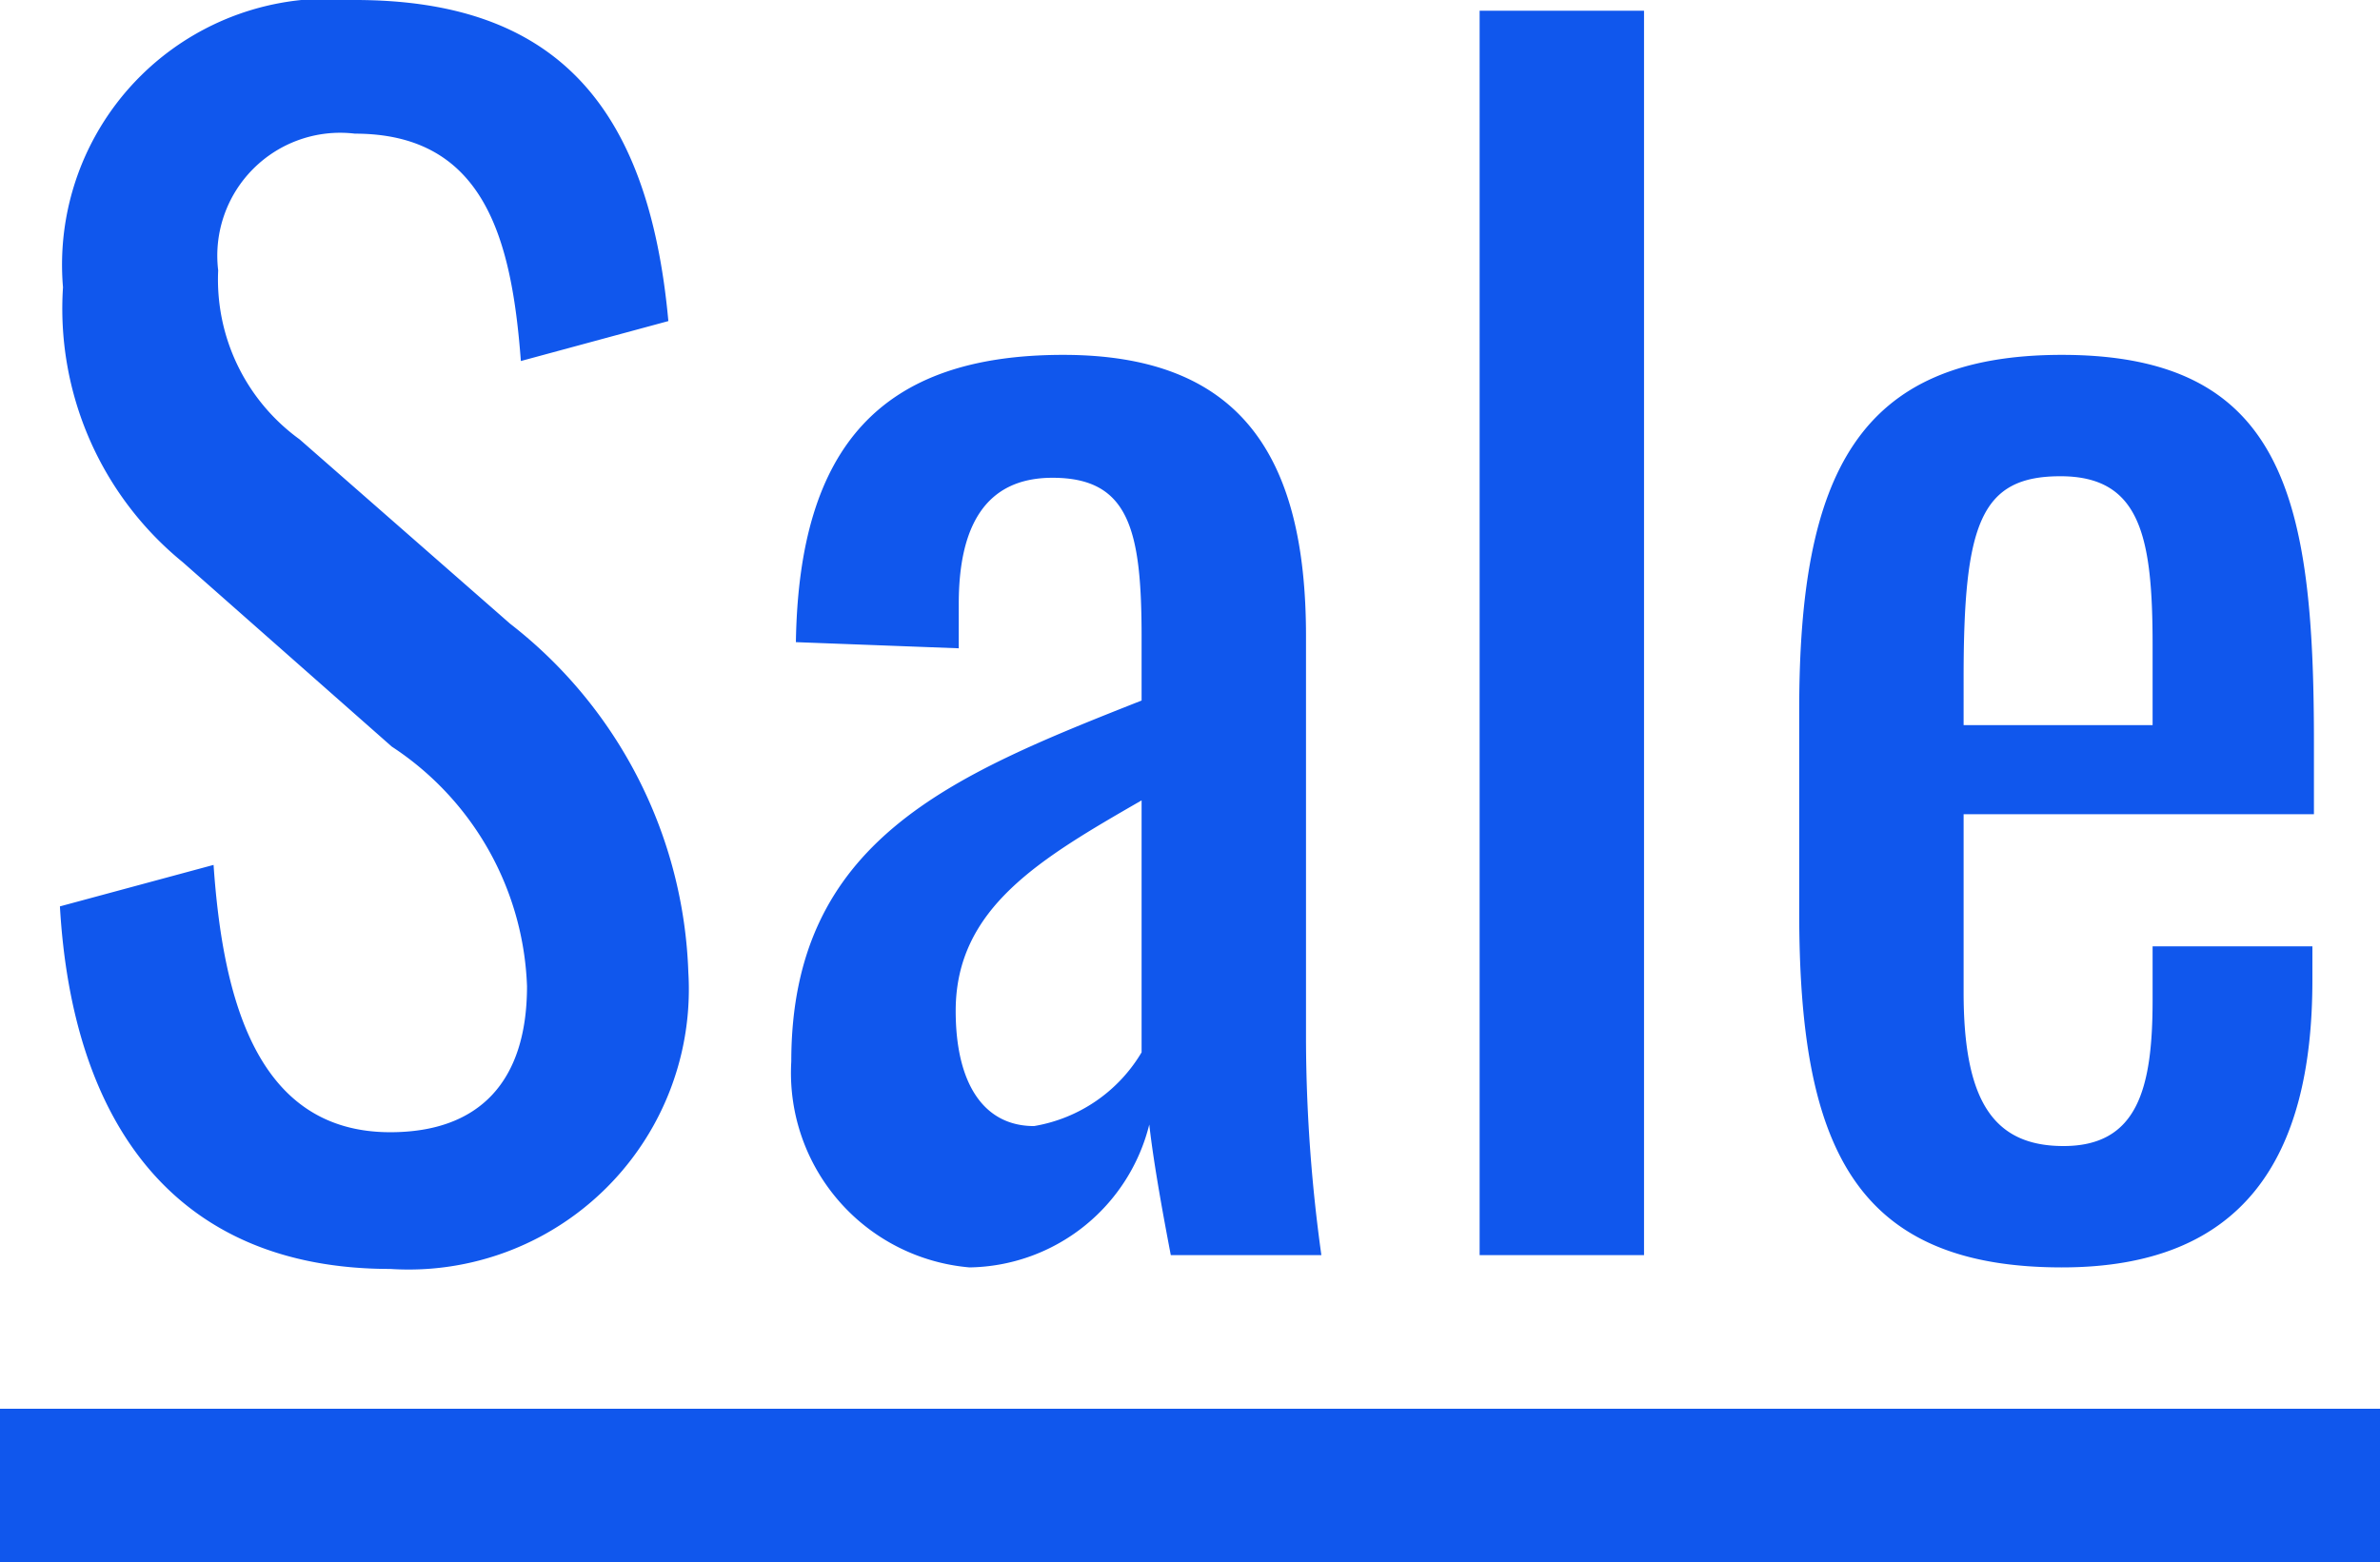
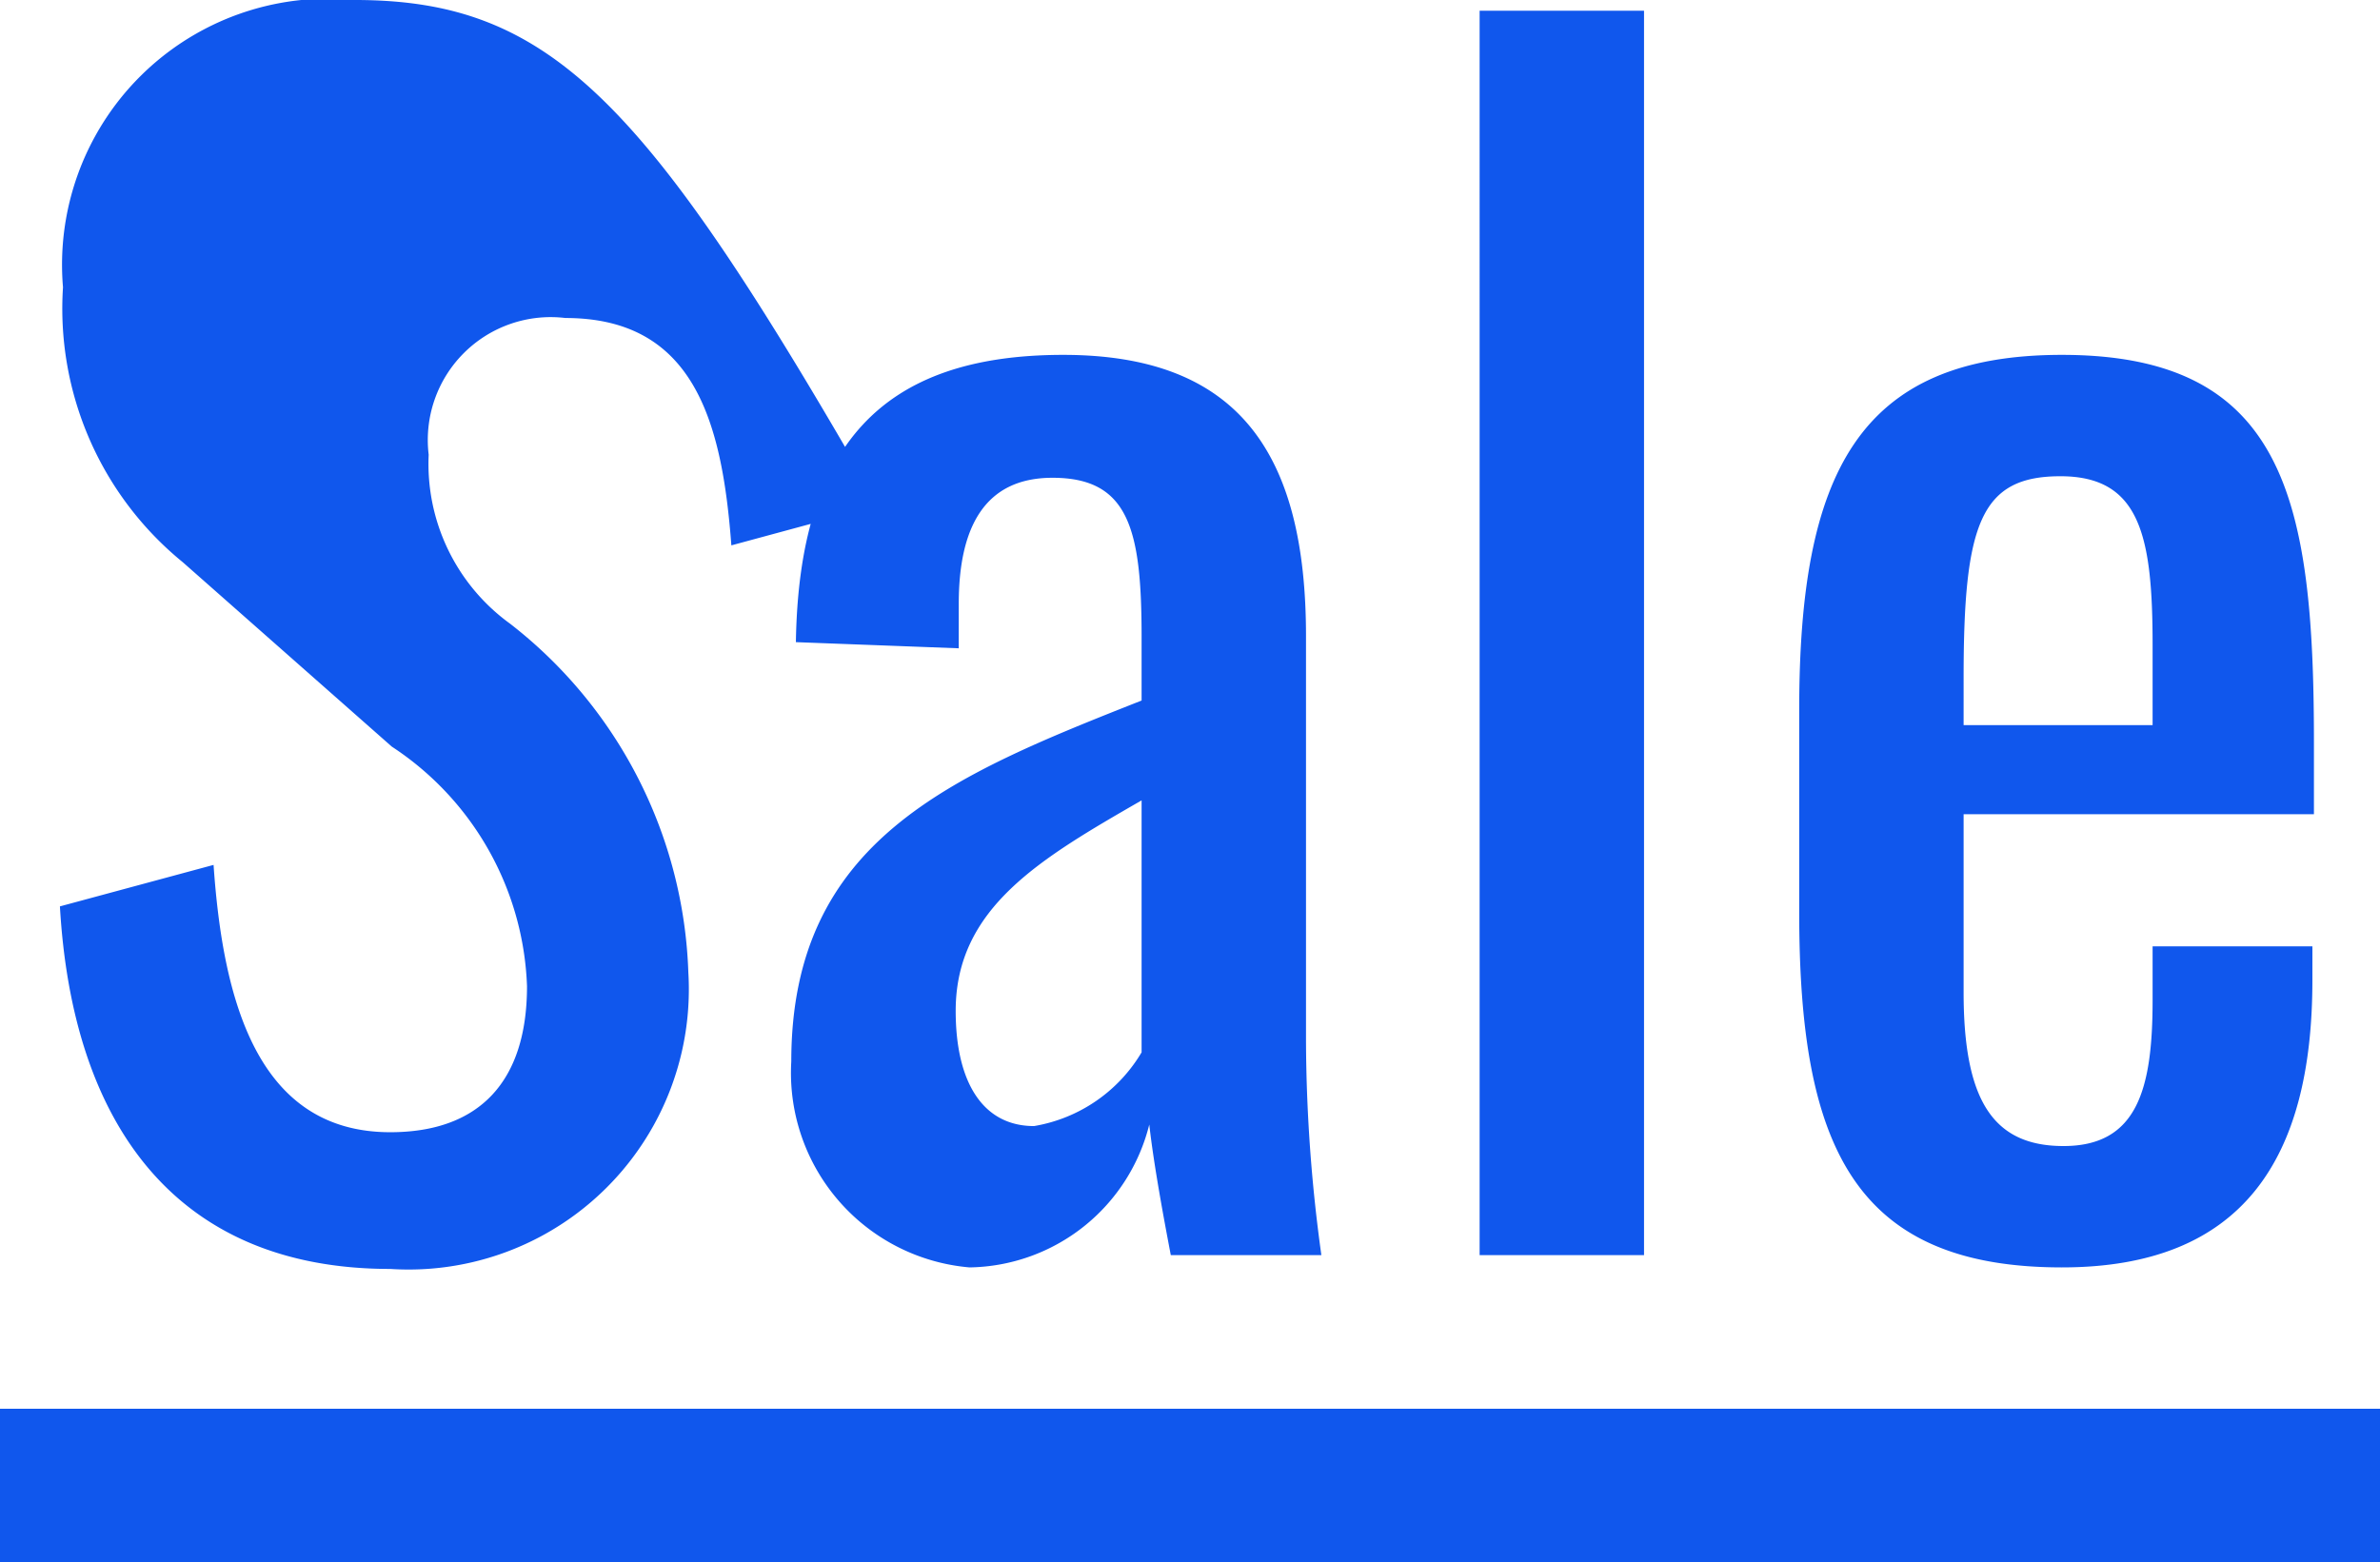
<svg xmlns="http://www.w3.org/2000/svg" width="15.49" height="10.17" viewBox="0 0 15.49 10.17">
-   <path id="icon_sale" d="M2.54,12.09a1.824,1.824,0,0,0,1.94-1.93A3,3,0,0,0,3.32,7.89L1.95,6.69a1.284,1.284,0,0,1-.53-1.1.8.8,0,0,1,.89-.89c.84,0,1.02.68,1.08,1.48l.96-.26C4.22,4.5,3.6,3.83,2.31,3.83A1.732,1.732,0,0,0,.41,5.7a2.13,2.13,0,0,0,.78,1.79l1.36,1.2a1.947,1.947,0,0,1,.88,1.56c0,.62-.31.95-.89.95-.87,0-1.09-.87-1.15-1.74l-1,.27C.47,11.13,1.13,12.09,2.54,12.09Zm3.77-.01a1.225,1.225,0,0,0,1.17-.93c.03.27.1.64.14.85H8.6a10.358,10.358,0,0,1-.1-1.39V7.97c0-1.19-.44-1.83-1.58-1.83-1.18,0-1.72.59-1.74,1.87l1.06.04V7.76c0-.5.17-.82.61-.82.5,0,.58.34.58,1.04v.41c-1.24.49-2.28.91-2.28,2.35A1.271,1.271,0,0,0,6.31,12.08Zm.42-.92c-.33,0-.51-.28-.51-.75,0-.67.55-.99,1.21-1.37v1.64A1.008,1.008,0,0,1,6.73,11.16Zm2.9.84H10.7V3.9H9.63Zm3.79.08c1.18,0,1.63-.71,1.63-1.87V9.99H14.01v.35c0,.58-.1.95-.58.95-.46,0-.65-.3-.65-1V9.13h2.28V8.66c0-1.58-.19-2.52-1.64-2.52-1.33,0-1.71.78-1.71,2.31V9.77C11.71,11.28,12.06,12.08,13.42,12.08Zm-.64-3.53V8.24c0-1,.11-1.31.63-1.31s.6.39.6,1.1v.52ZM0,13H15.49v1H0Z" transform="translate(0 -3.83)" fill="#1057ed" />
+   <path id="icon_sale" d="M2.54,12.09a1.824,1.824,0,0,0,1.94-1.93A3,3,0,0,0,3.32,7.89a1.284,1.284,0,0,1-.53-1.1.8.8,0,0,1,.89-.89c.84,0,1.02.68,1.08,1.48l.96-.26C4.22,4.5,3.6,3.83,2.31,3.83A1.732,1.732,0,0,0,.41,5.7a2.13,2.13,0,0,0,.78,1.79l1.36,1.2a1.947,1.947,0,0,1,.88,1.56c0,.62-.31.95-.89.95-.87,0-1.09-.87-1.15-1.74l-1,.27C.47,11.13,1.13,12.09,2.54,12.09Zm3.77-.01a1.225,1.225,0,0,0,1.17-.93c.03.27.1.64.14.85H8.6a10.358,10.358,0,0,1-.1-1.39V7.97c0-1.19-.44-1.83-1.58-1.83-1.18,0-1.72.59-1.74,1.87l1.06.04V7.76c0-.5.17-.82.61-.82.5,0,.58.34.58,1.04v.41c-1.24.49-2.28.91-2.28,2.35A1.271,1.271,0,0,0,6.31,12.08Zm.42-.92c-.33,0-.51-.28-.51-.75,0-.67.55-.99,1.21-1.37v1.64A1.008,1.008,0,0,1,6.73,11.16Zm2.9.84H10.7V3.9H9.63Zm3.79.08c1.18,0,1.63-.71,1.63-1.87V9.99H14.01v.35c0,.58-.1.95-.58.95-.46,0-.65-.3-.65-1V9.13h2.28V8.66c0-1.58-.19-2.52-1.64-2.52-1.33,0-1.71.78-1.71,2.31V9.77C11.71,11.28,12.06,12.08,13.42,12.08Zm-.64-3.53V8.24c0-1,.11-1.31.63-1.31s.6.39.6,1.1v.52ZM0,13H15.49v1H0Z" transform="translate(0 -3.83)" fill="#1057ed" />
</svg>